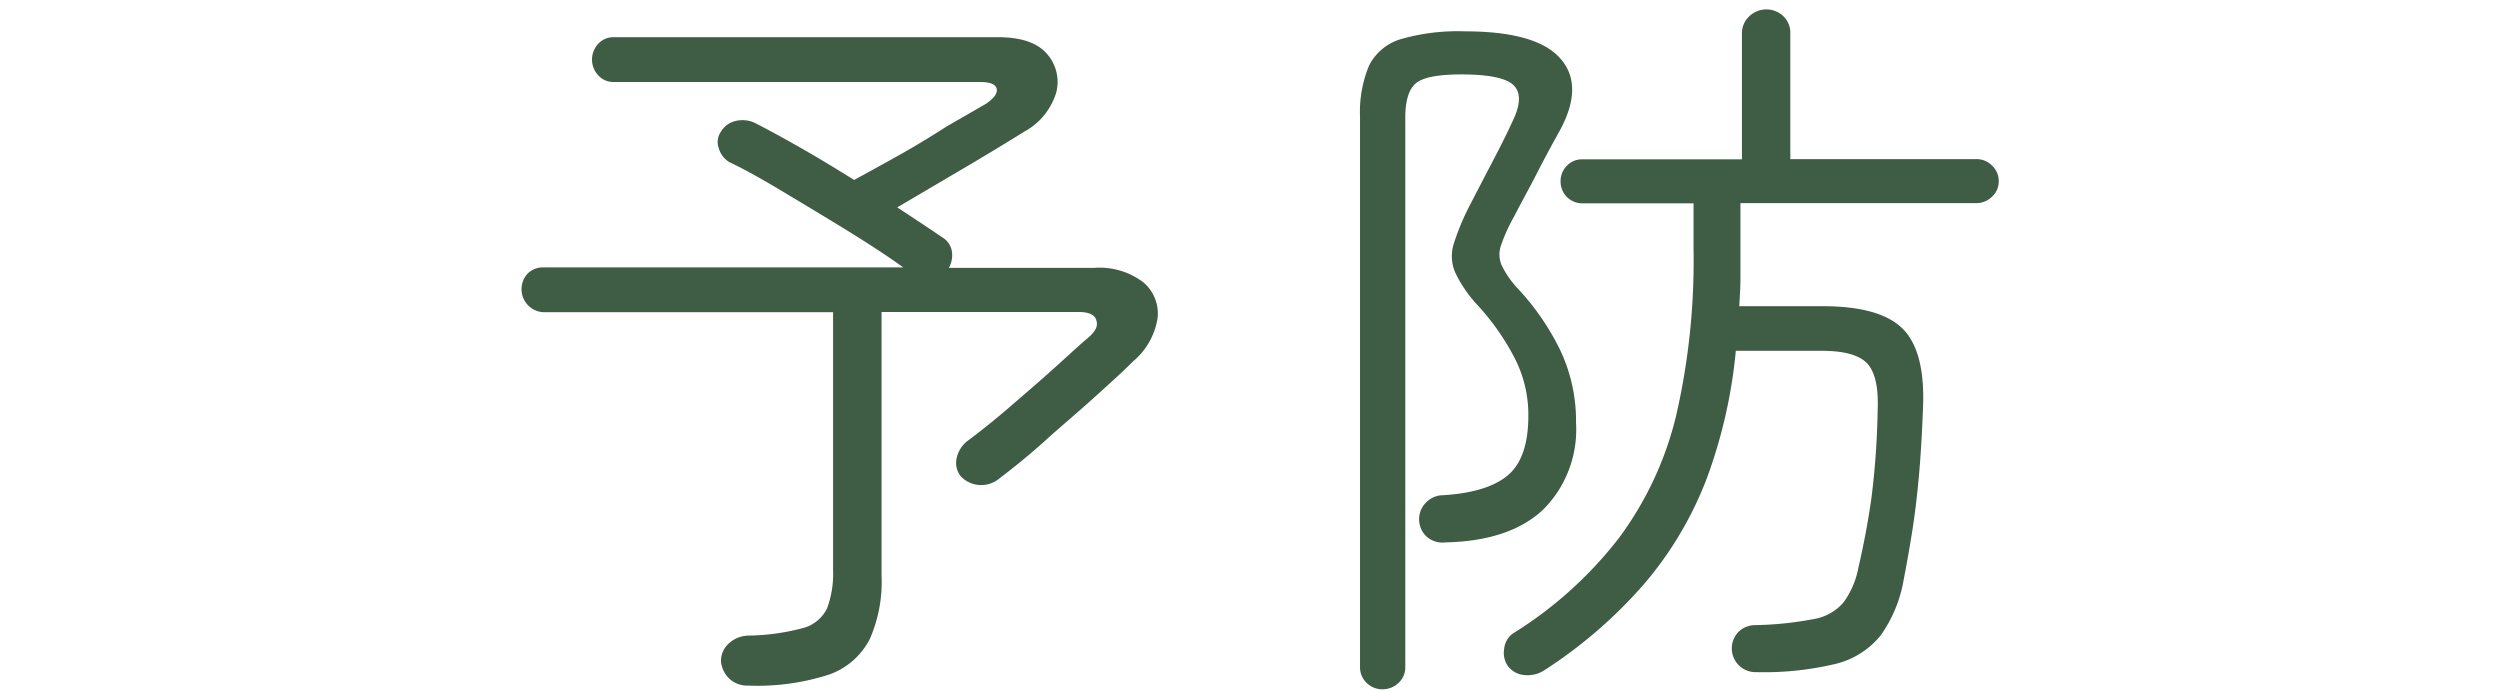
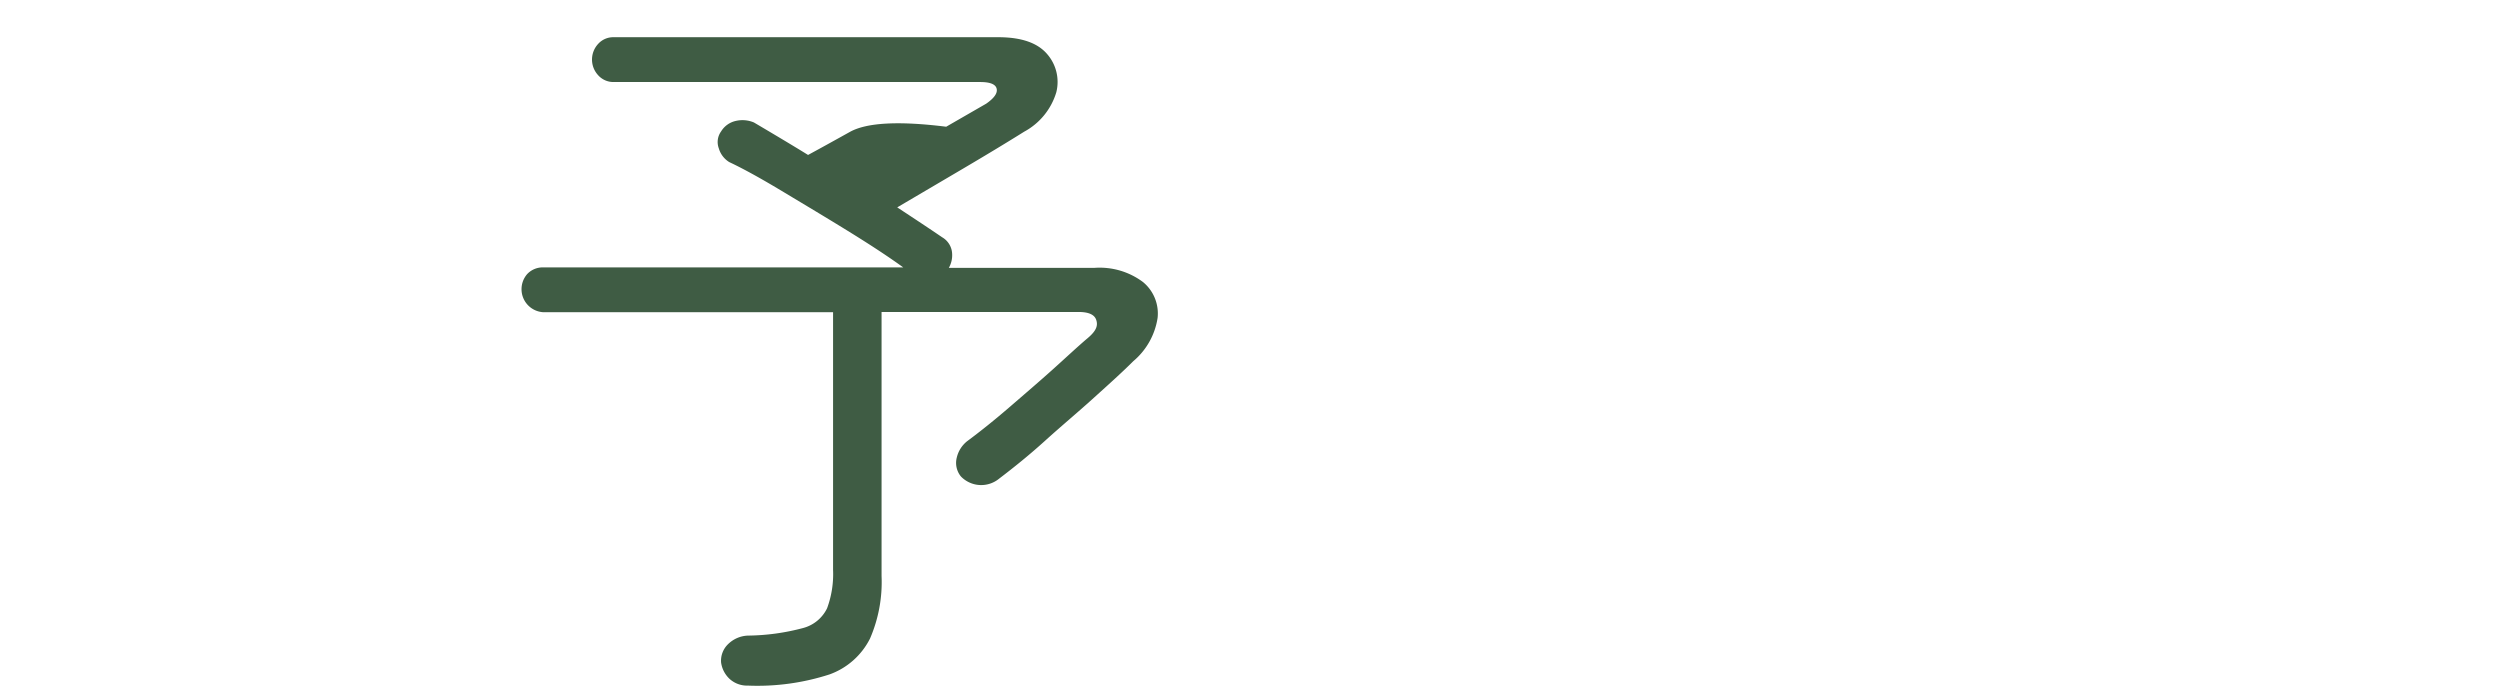
<svg xmlns="http://www.w3.org/2000/svg" viewBox="0 0 217 60">
  <defs>
    <style>.cls-1{isolation:isolate;}.cls-2{mix-blend-mode:multiply;}.cls-3{fill:#3f5c44;}.cls-4{fill:none;opacity:0.5;}</style>
  </defs>
  <g class="cls-1">
    <g id="レイヤー_2" data-name="レイヤー 2">
      <g id="スライス">
        <g class="cls-2">
-           <path class="cls-3" d="M64.92,59.51a2.25,2.25,0,0,1-1.59-.58,2.4,2.4,0,0,1-.74-1.43,2,2,0,0,1,.61-1.59,2.59,2.59,0,0,1,1.72-.74,19.25,19.25,0,0,0,4.76-.65,3.23,3.23,0,0,0,2.11-1.72,8.55,8.55,0,0,0,.52-3.34V27.1H47.16a2,2,0,0,1-1.4-3.31,1.85,1.85,0,0,1,1.4-.58H78.4c-1.38-1-3-2.05-4.83-3.18s-3.66-2.22-5.47-3.31-3.42-2-4.8-2.65a2.08,2.08,0,0,1-.91-1.2,1.57,1.57,0,0,1,.2-1.46,2,2,0,0,1,1.26-.91,2.56,2.56,0,0,1,1.59.13c1.12.56,2.45,1.29,4,2.17s3.11,1.83,4.7,2.82q1.44-.78,3.63-2T82.13,11L85.6,9c.69-.48,1-.91.91-1.3s-.57-.58-1.43-.58H53.25a1.77,1.77,0,0,1-1.33-.59,2,2,0,0,1,0-2.72,1.76,1.76,0,0,1,1.33-.58H86.64c2,0,3.4.48,4.24,1.45A3.68,3.68,0,0,1,91.69,8a5.76,5.76,0,0,1-2.79,3.43q-2.27,1.42-5.31,3.21T77.88,18c1.52,1,2.81,1.85,3.89,2.59a1.74,1.74,0,0,1,.85,1.2,2.23,2.23,0,0,1-.26,1.46H95a6.28,6.28,0,0,1,4.21,1.23,3.53,3.53,0,0,1,1.27,3.11,6.11,6.11,0,0,1-2.11,3.76c-1,1-2.23,2.1-3.57,3.31S92.1,37,90.72,38.25s-2.7,2.31-4,3.3a2.45,2.45,0,0,1-3.31-.19,1.86,1.86,0,0,1-.36-1.65,2.57,2.57,0,0,1,.88-1.4c1.16-.86,2.41-1.86,3.73-3s2.57-2.21,3.75-3.27,2.18-2,3-2.69.89-1.14.74-1.59-.66-.68-1.52-.68H76.52V50a12.32,12.32,0,0,1-1,5.42A6.32,6.32,0,0,1,72,58.54,20.27,20.27,0,0,1,64.92,59.51Z" />
-           <path class="cls-3" d="M120,59.83a1.93,1.93,0,0,1-1.37-.55,1.86,1.86,0,0,1-.58-1.39V10.18a10.57,10.57,0,0,1,.78-4.48,4.54,4.54,0,0,1,2.75-2.3,17.89,17.89,0,0,1,5.55-.68q6.22,0,8.29,2.34c1.39,1.55,1.39,3.63,0,6.22-.6,1.08-1.28,2.32-2,3.73s-1.43,2.67-2,3.79a15,15,0,0,0-1.13,2.49,2.39,2.39,0,0,0,.06,1.75,8.15,8.15,0,0,0,1.39,2,21.82,21.82,0,0,1,3.7,5.38,14.38,14.38,0,0,1,1.36,6.29,9.82,9.82,0,0,1-2.88,7.55q-2.9,2.7-8.46,2.82a2.08,2.08,0,0,1-1.53-.42,2,2,0,0,1-.74-1.39,2,2,0,0,1,.48-1.53A2.12,2.12,0,0,1,125,43q4-.2,5.84-1.71T132.66,36a10.74,10.74,0,0,0-1.23-5,21.06,21.06,0,0,0-3.11-4.44,11.36,11.36,0,0,1-2-2.89,3.57,3.57,0,0,1-.13-2.52,21.15,21.15,0,0,1,1.43-3.41c.56-1.08,1.2-2.32,1.94-3.73s1.32-2.58,1.75-3.53c.69-1.42.71-2.45.07-3.08s-2.17-.94-4.54-.94c-2,0-3.3.25-3.92.75s-.94,1.5-.94,3V57.89a1.84,1.84,0,0,1-.59,1.39A2,2,0,0,1,120,59.83Zm32.47-1.49a2.06,2.06,0,0,1-1.59-3.47,2.07,2.07,0,0,1,1.53-.61,29.84,29.84,0,0,0,5-.52A4.37,4.37,0,0,0,160,52.31a7.32,7.32,0,0,0,1.3-3q.7-3,1.13-6a69.94,69.94,0,0,0,.55-7.68q.13-3-.93-4.11c-.72-.72-2-1.07-3.93-1.07h-7.45a43.69,43.69,0,0,1-2.56,11.18,31.24,31.24,0,0,1-5.35,9A40.72,40.72,0,0,1,134,58.21a2.65,2.65,0,0,1-1.62.39,2,2,0,0,1-1.49-.78,2,2,0,0,1-.33-1.49A1.86,1.86,0,0,1,131.3,55a34.8,34.8,0,0,0,9.2-8.27,29.28,29.28,0,0,0,5-10.7A60,60,0,0,0,147,21.65v-4h-9.66a1.88,1.88,0,0,1-1.88-1.88,1.88,1.88,0,0,1,.55-1.39,1.8,1.8,0,0,1,1.33-.55H151.2V2.92a2,2,0,0,1,.62-1.49,2.14,2.14,0,0,1,3,0,2,2,0,0,1,.58,1.49V13.81h16.14a1.9,1.9,0,0,1,1.36.55,1.84,1.84,0,0,1,.59,1.39,1.77,1.77,0,0,1-.59,1.33,1.9,1.9,0,0,1-1.36.55H151.07v4.09q0,1.23,0,2.46c0,.82-.06,1.62-.1,2.4h7.26q4.94,0,6.91,1.94c1.31,1.3,1.91,3.57,1.78,6.81q-.13,3.49-.36,6c-.15,1.66-.33,3.19-.55,4.6s-.48,2.88-.78,4.44a11.71,11.71,0,0,1-2,4.8,7.26,7.26,0,0,1-3.92,2.46A26.67,26.67,0,0,1,152.43,58.34Z" />
+           <path class="cls-3" d="M64.92,59.51a2.25,2.25,0,0,1-1.59-.58,2.4,2.4,0,0,1-.74-1.43,2,2,0,0,1,.61-1.59,2.59,2.59,0,0,1,1.72-.74,19.25,19.25,0,0,0,4.76-.65,3.23,3.23,0,0,0,2.11-1.72,8.55,8.55,0,0,0,.52-3.34V27.1H47.16a2,2,0,0,1-1.4-3.31,1.85,1.85,0,0,1,1.4-.58H78.4c-1.38-1-3-2.05-4.83-3.18s-3.66-2.22-5.47-3.31-3.42-2-4.8-2.65a2.08,2.08,0,0,1-.91-1.2,1.57,1.57,0,0,1,.2-1.46,2,2,0,0,1,1.26-.91,2.56,2.56,0,0,1,1.59.13s3.11,1.83,4.7,2.82q1.44-.78,3.63-2T82.13,11L85.6,9c.69-.48,1-.91.91-1.3s-.57-.58-1.43-.58H53.25a1.77,1.77,0,0,1-1.33-.59,2,2,0,0,1,0-2.72,1.76,1.76,0,0,1,1.33-.58H86.64c2,0,3.4.48,4.24,1.45A3.68,3.68,0,0,1,91.69,8a5.76,5.76,0,0,1-2.79,3.43q-2.27,1.42-5.31,3.21T77.88,18c1.52,1,2.81,1.85,3.89,2.59a1.74,1.74,0,0,1,.85,1.2,2.23,2.23,0,0,1-.26,1.46H95a6.28,6.28,0,0,1,4.21,1.23,3.53,3.53,0,0,1,1.27,3.11,6.11,6.11,0,0,1-2.11,3.76c-1,1-2.23,2.1-3.57,3.31S92.1,37,90.72,38.25s-2.7,2.31-4,3.3a2.45,2.45,0,0,1-3.31-.19,1.86,1.86,0,0,1-.36-1.65,2.57,2.57,0,0,1,.88-1.4c1.16-.86,2.41-1.86,3.73-3s2.57-2.21,3.75-3.27,2.18-2,3-2.69.89-1.14.74-1.59-.66-.68-1.52-.68H76.52V50a12.32,12.32,0,0,1-1,5.42A6.32,6.32,0,0,1,72,58.54,20.27,20.27,0,0,1,64.92,59.51Z" />
        </g>
-         <rect class="cls-4" width="217" height="60" />
      </g>
    </g>
  </g>
</svg>